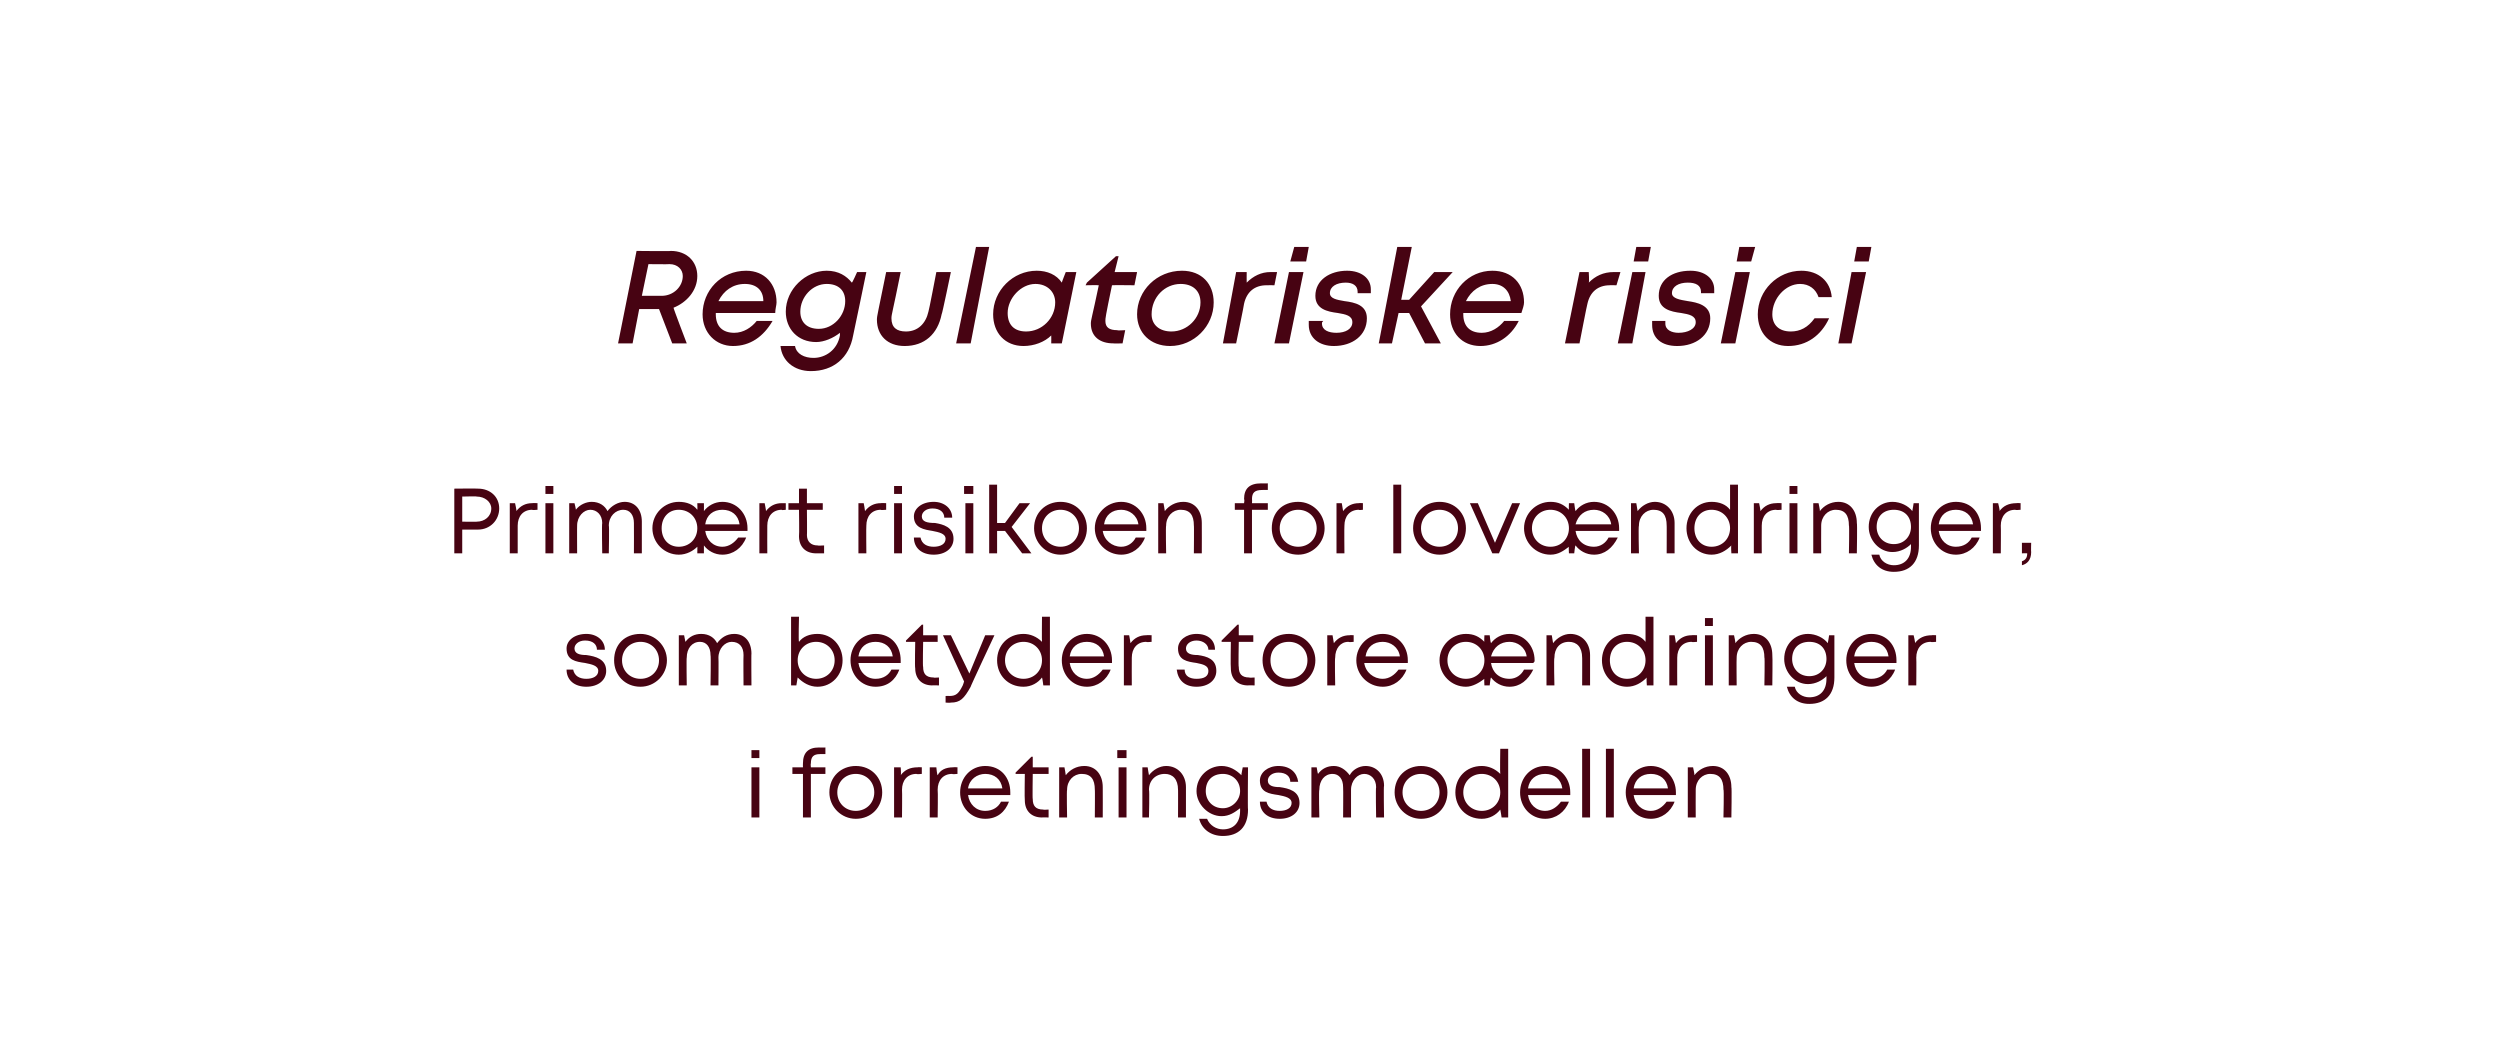
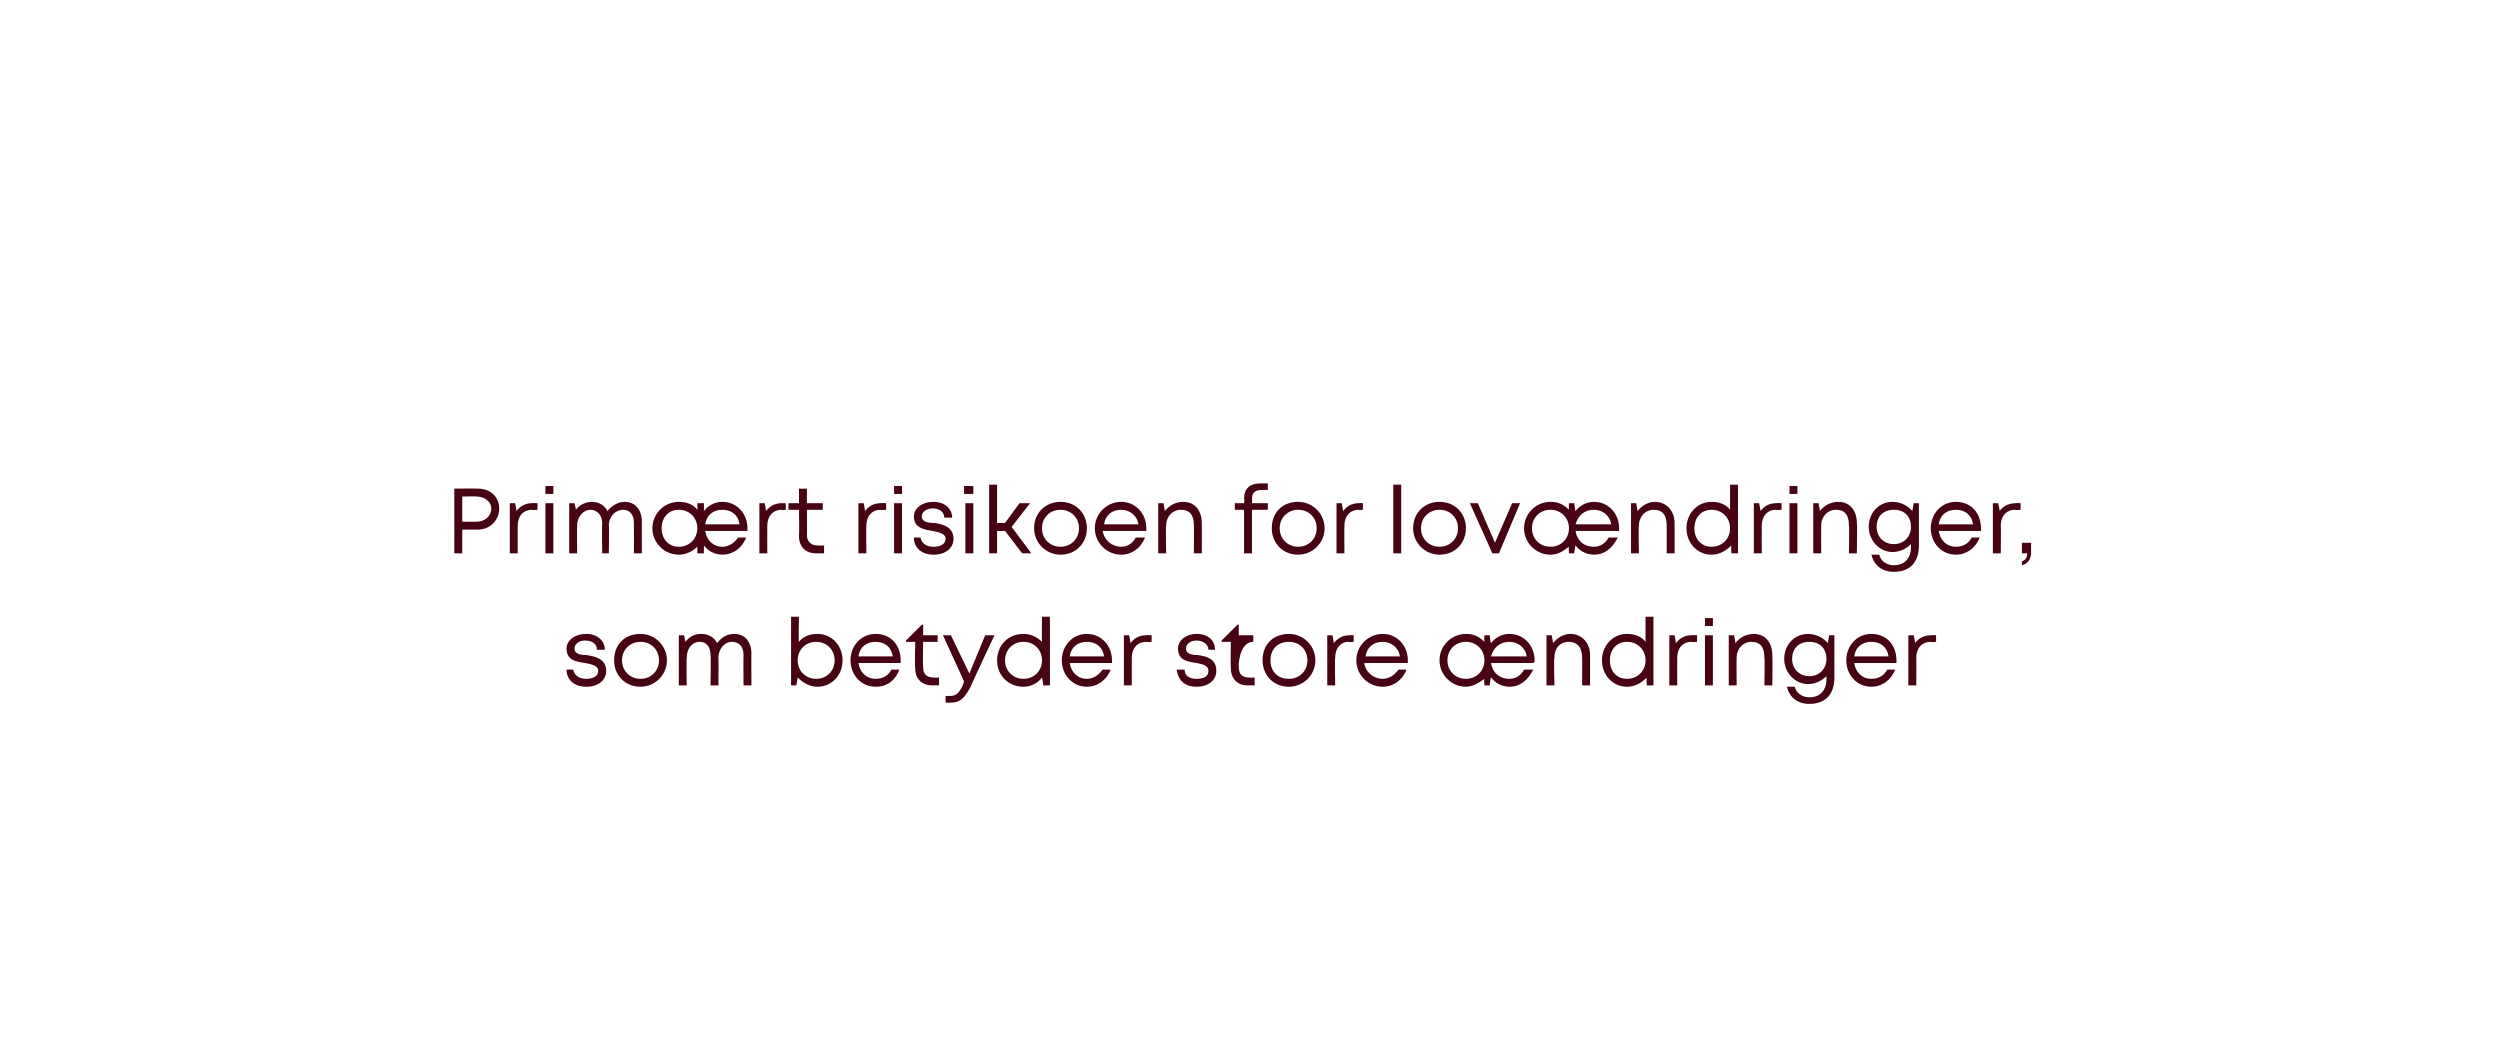
<svg xmlns="http://www.w3.org/2000/svg" version="1.1" width="189.3px" height="80.2px" viewBox="0 -1 189.3 80.2" style="top:-1px">
  <desc>Regulatoriske risici Prim rt risikoen for lov ndringer, som betyder store ndringer i forretningsmodellen</desc>
  <defs />
  <g id="Polygon594724">
-     <path d="M 56.9 55.8 L 57.5 55.8 L 57.5 56.4 L 56.9 56.4 L 56.9 55.8 Z M 56.9 57.1 L 57.5 57.1 L 57.5 60.9 L 56.9 60.9 L 56.9 57.1 Z M 62.5 57.6 L 61.4 57.6 L 61.4 60.9 L 60.8 60.9 L 60.8 57.6 L 60 57.6 L 60 57.1 L 60.8 57.1 C 60.8 57.1 60.79 56.82 60.8 56.8 C 60.8 56 61.2 55.6 62 55.6 C 62 55.61 62.5 55.6 62.5 55.6 L 62.5 56.1 C 62.5 56.1 62.11 56.09 62.1 56.1 C 61.6 56.1 61.4 56.3 61.4 56.8 C 61.37 56.83 61.4 57.1 61.4 57.1 L 62.5 57.1 L 62.5 57.6 Z M 62.8 59 C 62.8 57.8 63.7 57 64.8 57 C 66 57 66.8 57.9 66.8 59 C 66.8 60.1 66 61 64.8 61 C 63.7 61 62.8 60.1 62.8 59 Z M 64.8 60.4 C 65.6 60.4 66.2 59.8 66.2 59 C 66.2 58.2 65.6 57.6 64.8 57.6 C 64 57.6 63.4 58.2 63.4 59 C 63.4 59.8 64 60.4 64.8 60.4 C 64.8 60.4 64.8 60.4 64.8 60.4 Z M 69.8 57.1 L 69.8 57.6 C 69.8 57.6 69.41 57.64 69.4 57.6 C 68.7 57.6 68.3 58.1 68.3 58.8 C 68.32 58.82 68.3 60.9 68.3 60.9 L 67.7 60.9 L 67.7 57.1 L 68.2 57.1 C 68.2 57.1 68.25 57.67 68.2 57.7 C 68.5 57.3 68.9 57.1 69.5 57.1 C 69.46 57.08 69.8 57.1 69.8 57.1 Z M 72.5 57.1 L 72.5 57.6 C 72.5 57.6 72.11 57.64 72.1 57.6 C 71.4 57.6 71 58.1 71 58.8 C 71.03 58.82 71 60.9 71 60.9 L 70.4 60.9 L 70.4 57.1 L 70.9 57.1 C 70.9 57.1 70.95 57.67 71 57.7 C 71.2 57.3 71.6 57.1 72.2 57.1 C 72.16 57.08 72.5 57.1 72.5 57.1 Z M 76.5 59.2 C 76.5 59.2 73.3 59.2 73.3 59.2 C 73.4 59.9 73.9 60.4 74.6 60.4 C 75.2 60.4 75.6 60.1 75.8 59.7 C 75.8 59.7 76.4 59.7 76.4 59.7 C 76.1 60.5 75.5 61 74.6 61 C 73.5 61 72.7 60.1 72.7 59 C 72.7 57.9 73.5 57 74.6 57 C 75.8 57 76.5 57.9 76.5 59 C 76.5 59.1 76.5 59.1 76.5 59.2 Z M 74.6 57.6 C 74 57.6 73.4 58 73.3 58.7 C 73.3 58.7 75.9 58.7 75.9 58.7 C 75.8 58 75.3 57.6 74.6 57.6 C 74.6 57.6 74.6 57.6 74.6 57.6 Z M 79.4 60.3 L 79.4 60.9 C 79.4 60.9 78.88 60.88 78.9 60.9 C 78.1 60.9 77.6 60.4 77.6 59.6 C 77.57 59.56 77.6 57.6 77.6 57.6 L 76.9 57.6 L 76.9 57.5 L 78.1 56.3 L 78.2 56.3 L 78.2 57.1 L 79.4 57.1 L 79.4 57.6 L 78.2 57.6 C 78.2 57.6 78.17 59.54 78.2 59.5 C 78.2 60 78.4 60.3 79 60.3 C 78.96 60.33 79.4 60.3 79.4 60.3 Z M 83.5 58.6 C 83.51 58.61 83.5 60.9 83.5 60.9 L 82.9 60.9 C 82.9 60.9 82.92 58.75 82.9 58.8 C 82.9 58 82.6 57.6 81.9 57.6 C 81.3 57.6 80.8 58.1 80.8 58.8 C 80.76 58.82 80.8 60.9 80.8 60.9 L 80.2 60.9 L 80.2 57.1 L 80.6 57.1 C 80.6 57.1 80.71 57.69 80.7 57.7 C 81 57.3 81.5 57 82.1 57 C 83 57 83.5 57.7 83.5 58.6 Z M 84.6 55.8 L 85.3 55.8 L 85.3 56.4 L 84.6 56.4 L 84.6 55.8 Z M 84.7 57.1 L 85.3 57.1 L 85.3 60.9 L 84.7 60.9 L 84.7 57.1 Z M 89.8 58.6 C 89.8 58.61 89.8 60.9 89.8 60.9 L 89.2 60.9 C 89.2 60.9 89.21 58.75 89.2 58.8 C 89.2 58 88.8 57.6 88.2 57.6 C 87.5 57.6 87 58.1 87 58.8 C 87.05 58.82 87 60.9 87 60.9 L 86.5 60.9 L 86.5 57.1 L 86.9 57.1 C 86.9 57.1 86.99 57.69 87 57.7 C 87.3 57.3 87.8 57 88.3 57 C 89.2 57 89.8 57.7 89.8 58.6 Z M 94.5 57.1 C 94.5 57.1 94.47 60.35 94.5 60.3 C 94.5 61.6 93.8 62.3 92.6 62.3 C 91.7 62.3 91 61.8 90.8 61 C 90.8 61 91.4 61 91.4 61 C 91.6 61.5 92.1 61.8 92.6 61.8 C 93.4 61.8 93.9 61.3 93.9 60.4 C 93.9 60.4 93.9 60.2 93.9 60.2 C 93.5 60.5 93.1 60.8 92.5 60.8 C 91.5 60.8 90.6 59.9 90.6 58.9 C 90.6 57.8 91.5 57 92.5 57 C 93.1 57 93.6 57.3 94 57.7 C 93.98 57.69 94.1 57.1 94.1 57.1 L 94.5 57.1 Z M 92.6 60.2 C 93.3 60.2 93.9 59.6 93.9 58.9 C 93.9 58.1 93.3 57.6 92.6 57.6 C 91.8 57.6 91.3 58.1 91.3 58.9 C 91.3 59.6 91.8 60.2 92.6 60.2 C 92.6 60.2 92.6 60.2 92.6 60.2 Z M 96.9 61 C 96 61 95.4 60.5 95.4 59.7 C 95.4 59.7 95.9 59.7 95.9 59.7 C 96 60.2 96.4 60.4 96.9 60.4 C 97.4 60.4 97.8 60.2 97.8 59.8 C 97.8 59.4 97.3 59.3 96.8 59.2 C 96.1 59.1 95.4 59 95.4 58.1 C 95.4 57.5 96 57 96.8 57 C 97.7 57 98.2 57.5 98.3 58.2 C 98.3 58.2 97.7 58.2 97.7 58.2 C 97.7 57.8 97.4 57.5 96.8 57.5 C 96.3 57.5 96 57.8 96 58.1 C 96 58.5 96.4 58.6 96.9 58.6 C 97.6 58.7 98.4 58.9 98.4 59.8 C 98.4 60.5 97.8 61 96.9 61 C 96.9 61 96.9 61 96.9 61 Z M 103.4 57 C 104.2 57 104.8 57.6 104.8 58.5 C 104.76 58.46 104.8 60.9 104.8 60.9 L 104.2 60.9 C 104.2 60.9 104.16 58.64 104.2 58.6 C 104.2 58 103.8 57.6 103.3 57.6 C 102.8 57.6 102.3 58.1 102.3 58.8 C 102.3 58.78 102.3 60.9 102.3 60.9 L 101.7 60.9 C 101.7 60.9 101.72 58.64 101.7 58.6 C 101.7 58 101.4 57.6 100.9 57.6 C 100.3 57.6 99.9 58.1 99.9 58.8 C 99.85 58.78 99.9 60.9 99.9 60.9 L 99.3 60.9 L 99.3 57.1 L 99.7 57.1 C 99.7 57.1 99.78 57.61 99.8 57.6 C 100.1 57.2 100.5 57 101 57 C 101.5 57 101.9 57.3 102.2 57.7 C 102.4 57.3 102.9 57 103.4 57 C 103.4 57 103.4 57 103.4 57 Z M 105.6 59 C 105.6 57.8 106.5 57 107.6 57 C 108.8 57 109.6 57.9 109.6 59 C 109.6 60.1 108.8 61 107.6 61 C 106.5 61 105.6 60.1 105.6 59 Z M 107.6 60.4 C 108.4 60.4 109 59.8 109 59 C 109 58.2 108.4 57.6 107.6 57.6 C 106.8 57.6 106.2 58.2 106.2 59 C 106.2 59.8 106.8 60.4 107.6 60.4 C 107.6 60.4 107.6 60.4 107.6 60.4 Z M 114.2 55.7 L 114.2 60.9 L 113.7 60.9 C 113.7 60.9 113.62 60.34 113.6 60.3 C 113.3 60.7 112.8 61 112.2 61 C 111 61 110.2 60.1 110.2 59 C 110.2 57.9 111 57 112.2 57 C 112.7 57 113.2 57.2 113.6 57.6 C 113.57 57.57 113.6 55.7 113.6 55.7 L 114.2 55.7 Z M 113.6 59 C 113.6 58.2 113 57.6 112.2 57.6 C 111.4 57.6 110.8 58.2 110.8 59 C 110.8 59.8 111.4 60.4 112.2 60.4 C 113 60.4 113.6 59.8 113.6 59 Z M 118.9 59.2 C 118.9 59.2 115.7 59.2 115.7 59.2 C 115.8 59.9 116.3 60.4 117 60.4 C 117.5 60.4 117.9 60.1 118.2 59.7 C 118.2 59.7 118.8 59.7 118.8 59.7 C 118.5 60.5 117.8 61 117 61 C 115.9 61 115.1 60.1 115.1 59 C 115.1 57.9 115.9 57 117 57 C 118.1 57 118.9 57.9 118.9 59 C 118.9 59.1 118.9 59.1 118.9 59.2 Z M 117 57.6 C 116.3 57.6 115.8 58 115.7 58.7 C 115.7 58.7 118.3 58.7 118.3 58.7 C 118.2 58 117.7 57.6 117 57.6 C 117 57.6 117 57.6 117 57.6 Z M 119.8 55.7 L 120.4 55.7 L 120.4 60.9 L 119.8 60.9 L 119.8 55.7 Z M 121.6 55.7 L 122.2 55.7 L 122.2 60.9 L 121.6 60.9 L 121.6 55.7 Z M 126.9 59.2 C 126.9 59.2 123.7 59.2 123.7 59.2 C 123.8 59.9 124.3 60.4 125 60.4 C 125.5 60.4 125.9 60.1 126.2 59.7 C 126.2 59.7 126.8 59.7 126.8 59.7 C 126.5 60.5 125.8 61 125 61 C 123.9 61 123.1 60.1 123.1 59 C 123.1 57.9 123.9 57 125 57 C 126.1 57 126.9 57.9 126.9 59 C 126.9 59.1 126.9 59.1 126.9 59.2 Z M 125 57.6 C 124.3 57.6 123.8 58 123.7 58.7 C 123.7 58.7 126.3 58.7 126.3 58.7 C 126.2 58 125.7 57.6 125 57.6 C 125 57.6 125 57.6 125 57.6 Z M 131.1 58.6 C 131.14 58.61 131.1 60.9 131.1 60.9 L 130.5 60.9 C 130.5 60.9 130.55 58.75 130.5 58.8 C 130.5 58 130.2 57.6 129.5 57.6 C 128.9 57.6 128.4 58.1 128.4 58.8 C 128.39 58.82 128.4 60.9 128.4 60.9 L 127.8 60.9 L 127.8 57.1 L 128.2 57.1 C 128.2 57.1 128.33 57.69 128.3 57.7 C 128.6 57.3 129.1 57 129.7 57 C 130.6 57 131.1 57.7 131.1 58.6 Z " stroke="none" fill="#470312" />
-   </g>
+     </g>
  <g id="Polygon594723">
-     <path d="M 44.4 51 C 43.5 51 42.9 50.5 42.9 49.7 C 42.9 49.7 43.4 49.7 43.4 49.7 C 43.5 50.2 43.9 50.4 44.4 50.4 C 44.9 50.4 45.3 50.2 45.3 49.8 C 45.3 49.4 44.8 49.3 44.3 49.2 C 43.6 49.1 42.9 49 42.9 48.1 C 42.9 47.5 43.5 47 44.4 47 C 45.2 47 45.8 47.5 45.8 48.2 C 45.8 48.2 45.2 48.2 45.2 48.2 C 45.2 47.8 44.9 47.5 44.3 47.5 C 43.8 47.5 43.5 47.8 43.5 48.1 C 43.5 48.5 43.9 48.6 44.4 48.6 C 45.1 48.7 45.9 48.9 45.9 49.8 C 45.9 50.5 45.3 51 44.4 51 C 44.4 51 44.4 51 44.4 51 Z M 46.5 49 C 46.5 47.8 47.3 47 48.5 47 C 49.6 47 50.5 47.9 50.5 49 C 50.5 50.1 49.6 51 48.5 51 C 47.3 51 46.5 50.1 46.5 49 Z M 48.5 50.4 C 49.3 50.4 49.9 49.8 49.9 49 C 49.9 48.2 49.3 47.6 48.5 47.6 C 47.7 47.6 47.1 48.2 47.1 49 C 47.1 49.8 47.7 50.4 48.5 50.4 C 48.5 50.4 48.5 50.4 48.5 50.4 Z M 55.6 47 C 56.4 47 56.9 47.6 56.9 48.5 C 56.88 48.46 56.9 50.9 56.9 50.9 L 56.3 50.9 C 56.3 50.9 56.28 48.64 56.3 48.6 C 56.3 48 56 47.6 55.4 47.6 C 54.9 47.6 54.4 48.1 54.4 48.8 C 54.42 48.78 54.4 50.9 54.4 50.9 L 53.8 50.9 C 53.8 50.9 53.84 48.64 53.8 48.6 C 53.8 48 53.5 47.6 53 47.6 C 52.4 47.6 52 48.1 52 48.8 C 51.97 48.78 52 50.9 52 50.9 L 51.4 50.9 L 51.4 47.1 L 51.8 47.1 C 51.8 47.1 51.9 47.61 51.9 47.6 C 52.2 47.2 52.6 47 53.1 47 C 53.7 47 54.1 47.3 54.3 47.7 C 54.6 47.3 55 47 55.6 47 C 55.6 47 55.6 47 55.6 47 Z M 61.9 47 C 63 47 63.8 47.9 63.8 49 C 63.8 50.1 63 51 61.9 51 C 61.3 51 60.8 50.7 60.4 50.3 C 60.4 50.34 60.3 50.9 60.3 50.9 L 59.9 50.9 L 59.9 45.7 L 60.5 45.7 C 60.5 45.7 60.45 47.58 60.5 47.6 C 60.8 47.2 61.3 47 61.9 47 C 61.9 47 61.9 47 61.9 47 Z M 61.8 50.4 C 62.6 50.4 63.2 49.8 63.2 49 C 63.2 48.2 62.6 47.6 61.8 47.6 C 61 47.6 60.4 48.2 60.4 49 C 60.4 49.8 61 50.4 61.8 50.4 C 61.8 50.4 61.8 50.4 61.8 50.4 Z M 68.2 49.2 C 68.2 49.2 65 49.2 65 49.2 C 65.1 49.9 65.6 50.4 66.3 50.4 C 66.9 50.4 67.3 50.1 67.5 49.7 C 67.5 49.7 68.1 49.7 68.1 49.7 C 67.8 50.5 67.2 51 66.3 51 C 65.2 51 64.4 50.1 64.4 49 C 64.4 47.9 65.2 47 66.3 47 C 67.5 47 68.2 47.9 68.2 49 C 68.2 49.1 68.2 49.1 68.2 49.2 Z M 66.3 47.6 C 65.6 47.6 65.1 48 65 48.7 C 65 48.7 67.6 48.7 67.6 48.7 C 67.5 48 67 47.6 66.3 47.6 C 66.3 47.6 66.3 47.6 66.3 47.6 Z M 71.1 50.3 L 71.1 50.9 C 71.1 50.9 70.57 50.88 70.6 50.9 C 69.8 50.9 69.3 50.4 69.3 49.6 C 69.26 49.56 69.3 47.6 69.3 47.6 L 68.6 47.6 L 68.6 47.5 L 69.8 46.3 L 69.9 46.3 L 69.9 47.1 L 71 47.1 L 71 47.6 L 69.9 47.6 C 69.9 47.6 69.86 49.54 69.9 49.5 C 69.9 50 70.1 50.3 70.7 50.3 C 70.65 50.33 71.1 50.3 71.1 50.3 Z M 75.3 47.1 C 75.3 47.1 73.45 51.04 73.5 51 C 73 51.9 72.7 52.2 72 52.2 C 71.97 52.23 71.6 52.2 71.6 52.2 L 71.6 51.7 C 71.6 51.7 71.92 51.69 71.9 51.7 C 72.4 51.7 72.6 51.5 72.9 50.9 C 72.91 50.9 73 50.6 73 50.6 L 71.4 47.1 L 72 47.1 L 73.4 50 L 74.6 47.1 L 75.3 47.1 Z M 79.5 45.7 L 79.5 50.9 L 79 50.9 C 79 50.9 78.93 50.34 78.9 50.3 C 78.6 50.7 78.1 51 77.5 51 C 76.3 51 75.5 50.1 75.5 49 C 75.5 47.9 76.3 47 77.5 47 C 78 47 78.5 47.2 78.9 47.6 C 78.88 47.57 78.9 45.7 78.9 45.7 L 79.5 45.7 Z M 78.9 49 C 78.9 48.2 78.3 47.6 77.5 47.6 C 76.7 47.6 76.1 48.2 76.1 49 C 76.1 49.8 76.7 50.4 77.5 50.4 C 78.3 50.4 78.9 49.8 78.9 49 Z M 84.2 49.2 C 84.2 49.2 81 49.2 81 49.2 C 81.1 49.9 81.6 50.4 82.3 50.4 C 82.8 50.4 83.2 50.1 83.5 49.7 C 83.5 49.7 84.1 49.7 84.1 49.7 C 83.8 50.5 83.1 51 82.3 51 C 81.2 51 80.4 50.1 80.4 49 C 80.4 47.9 81.2 47 82.3 47 C 83.4 47 84.2 47.9 84.2 49 C 84.2 49.1 84.2 49.1 84.2 49.2 Z M 82.3 47.6 C 81.6 47.6 81.1 48 81 48.7 C 81 48.7 83.6 48.7 83.6 48.7 C 83.5 48 83 47.6 82.3 47.6 C 82.3 47.6 82.3 47.6 82.3 47.6 Z M 87.2 47.1 L 87.2 47.6 C 87.2 47.6 86.77 47.64 86.8 47.6 C 86.1 47.6 85.7 48.1 85.7 48.8 C 85.69 48.82 85.7 50.9 85.7 50.9 L 85.1 50.9 L 85.1 47.1 L 85.5 47.1 C 85.5 47.1 85.61 47.67 85.6 47.7 C 85.9 47.3 86.3 47.1 86.8 47.1 C 86.82 47.08 87.2 47.1 87.2 47.1 Z M 95 50.3 L 95 50.9 C 95 50.9 94.48 50.88 94.5 50.9 C 93.7 50.9 93.2 50.4 93.2 49.6 C 93.17 49.56 93.2 47.6 93.2 47.6 L 92.5 47.6 L 92.5 47.5 L 93.7 46.3 L 93.8 46.3 L 93.8 47.1 L 94.9 47.1 L 94.9 47.6 L 93.8 47.6 C 93.8 47.6 93.76 49.54 93.8 49.5 C 93.8 50 94 50.3 94.6 50.3 C 94.56 50.33 95 50.3 95 50.3 Z M 90.7 48.6 C 91.4 48.7 92.1 48.9 92.1 49.8 C 92.1 50.5 91.5 51 90.6 51 C 89.7 51 89.2 50.5 89.1 49.7 C 89.1 49.7 89.7 49.7 89.7 49.7 C 89.7 50.2 90.1 50.4 90.6 50.4 C 91.2 50.4 91.5 50.2 91.5 49.8 C 91.5 49.4 91.1 49.3 90.6 49.2 C 89.9 49.1 89.2 49 89.2 48.1 C 89.2 47.5 89.8 47 90.6 47 C 91.5 47 92 47.5 92 48.2 C 92 48.2 91.5 48.2 91.5 48.2 C 91.5 47.8 91.1 47.5 90.6 47.5 C 90.1 47.5 89.8 47.8 89.8 48.1 C 89.8 48.5 90.2 48.6 90.7 48.6 C 90.7 48.6 90.7 48.6 90.7 48.6 Z M 95.6 49 C 95.6 47.8 96.4 47 97.6 47 C 98.7 47 99.6 47.9 99.6 49 C 99.6 50.1 98.7 51 97.6 51 C 96.4 51 95.6 50.1 95.6 49 Z M 97.6 50.4 C 98.4 50.4 99 49.8 99 49 C 99 48.2 98.4 47.6 97.6 47.6 C 96.7 47.6 96.2 48.2 96.2 49 C 96.2 49.8 96.7 50.4 97.6 50.4 C 97.6 50.4 97.6 50.4 97.6 50.4 Z M 102.5 47.1 L 102.5 47.6 C 102.5 47.6 102.14 47.64 102.1 47.6 C 101.5 47.6 101.1 48.1 101.1 48.8 C 101.06 48.82 101.1 50.9 101.1 50.9 L 100.5 50.9 L 100.5 47.1 L 100.9 47.1 C 100.9 47.1 100.99 47.67 101 47.7 C 101.3 47.3 101.7 47.1 102.2 47.1 C 102.19 47.08 102.5 47.1 102.5 47.1 Z M 106.6 49.2 C 106.6 49.2 103.3 49.2 103.3 49.2 C 103.4 49.9 104 50.4 104.7 50.4 C 105.2 50.4 105.6 50.1 105.9 49.7 C 105.9 49.7 106.5 49.7 106.5 49.7 C 106.2 50.5 105.5 51 104.7 51 C 103.6 51 102.7 50.1 102.7 49 C 102.7 47.9 103.6 47 104.7 47 C 105.8 47 106.6 47.9 106.6 49 C 106.6 49.1 106.6 49.1 106.6 49.2 Z M 104.7 47.6 C 104 47.6 103.5 48 103.4 48.7 C 103.4 48.7 106 48.7 106 48.7 C 105.9 48 105.3 47.6 104.7 47.6 C 104.7 47.6 104.7 47.6 104.7 47.6 Z M 116.1 49.2 C 116.1 49.2 112.9 49.2 112.9 49.2 C 113 49.9 113.5 50.4 114.3 50.4 C 114.8 50.4 115.2 50.1 115.4 49.7 C 115.4 49.7 116.1 49.7 116.1 49.7 C 115.7 50.5 115.1 51 114.3 51 C 113.7 51 113.2 50.7 112.9 50.3 C 112.86 50.31 112.8 50.9 112.8 50.9 L 112.4 50.9 C 112.4 50.9 112.37 50.38 112.4 50.4 C 112 50.7 111.5 51 111 51 C 109.9 51 109 50.1 109 49 C 109 47.9 109.9 47 111 47 C 111.6 47 112 47.2 112.4 47.6 C 112.37 47.6 112.4 47.1 112.4 47.1 L 112.8 47.1 C 112.8 47.1 112.86 47.67 112.9 47.7 C 113.2 47.3 113.7 47 114.3 47 C 115.4 47 116.2 47.9 116.2 49 C 116.2 49.1 116.2 49.1 116.1 49.2 Z M 112.9 48.7 C 112.9 48.7 115.6 48.7 115.6 48.7 C 115.5 48 114.9 47.6 114.3 47.6 C 113.6 47.6 113.1 48 112.9 48.7 Z M 111 50.4 C 111.8 50.4 112.4 49.8 112.4 49 C 112.4 48.2 111.8 47.6 111 47.6 C 110.2 47.6 109.6 48.2 109.6 49 C 109.6 49.8 110.2 50.4 111 50.4 C 111 50.4 111 50.4 111 50.4 Z M 120.4 48.6 C 120.4 48.61 120.4 50.9 120.4 50.9 L 119.8 50.9 C 119.8 50.9 119.81 48.75 119.8 48.8 C 119.8 48 119.4 47.6 118.8 47.6 C 118.1 47.6 117.7 48.1 117.7 48.8 C 117.65 48.82 117.7 50.9 117.7 50.9 L 117.1 50.9 L 117.1 47.1 L 117.5 47.1 C 117.5 47.1 117.6 47.69 117.6 47.7 C 117.9 47.3 118.4 47 118.9 47 C 119.8 47 120.4 47.7 120.4 48.6 Z M 125.2 45.7 L 125.2 50.9 L 124.7 50.9 C 124.7 50.9 124.65 50.34 124.7 50.3 C 124.3 50.7 123.8 51 123.2 51 C 122.1 51 121.3 50.1 121.3 49 C 121.3 47.9 122.1 47 123.2 47 C 123.8 47 124.3 47.2 124.6 47.6 C 124.6 47.57 124.6 45.7 124.6 45.7 L 125.2 45.7 Z M 124.6 49 C 124.6 48.2 124 47.6 123.2 47.6 C 122.4 47.6 121.9 48.2 121.9 49 C 121.9 49.8 122.4 50.4 123.2 50.4 C 124 50.4 124.6 49.8 124.6 49 Z M 128.5 47.1 L 128.5 47.6 C 128.5 47.6 128.07 47.64 128.1 47.6 C 127.4 47.6 127 48.1 127 48.8 C 126.99 48.82 127 50.9 127 50.9 L 126.4 50.9 L 126.4 47.1 L 126.8 47.1 C 126.8 47.1 126.91 47.67 126.9 47.7 C 127.2 47.3 127.6 47.1 128.1 47.1 C 128.12 47.08 128.5 47.1 128.5 47.1 Z M 129.1 45.8 L 129.7 45.8 L 129.7 46.4 L 129.1 46.4 L 129.1 45.8 Z M 129.1 47.1 L 129.7 47.1 L 129.7 50.9 L 129.1 50.9 L 129.1 47.1 Z M 134.2 48.6 C 134.23 48.61 134.2 50.9 134.2 50.9 L 133.6 50.9 C 133.6 50.9 133.64 48.75 133.6 48.8 C 133.6 48 133.3 47.6 132.6 47.6 C 132 47.6 131.5 48.1 131.5 48.8 C 131.48 48.82 131.5 50.9 131.5 50.9 L 130.9 50.9 L 130.9 47.1 L 131.3 47.1 C 131.3 47.1 131.43 47.69 131.4 47.7 C 131.7 47.3 132.2 47 132.8 47 C 133.7 47 134.2 47.7 134.2 48.6 Z M 138.9 47.1 C 138.9 47.1 138.9 50.35 138.9 50.3 C 138.9 51.6 138.2 52.3 137 52.3 C 136.1 52.3 135.5 51.8 135.3 51 C 135.3 51 135.9 51 135.9 51 C 136 51.5 136.5 51.8 137 51.8 C 137.8 51.8 138.3 51.3 138.3 50.4 C 138.3 50.4 138.3 50.2 138.3 50.2 C 138 50.5 137.5 50.8 136.9 50.8 C 135.9 50.8 135.1 49.9 135.1 48.9 C 135.1 47.8 135.9 47 136.9 47 C 137.5 47 138.1 47.3 138.4 47.7 C 138.41 47.69 138.5 47.1 138.5 47.1 L 138.9 47.1 Z M 137 50.2 C 137.8 50.2 138.3 49.6 138.3 48.9 C 138.3 48.1 137.8 47.6 137 47.6 C 136.2 47.6 135.7 48.1 135.7 48.9 C 135.7 49.6 136.2 50.2 137 50.2 C 137 50.2 137 50.2 137 50.2 Z M 143.6 49.2 C 143.6 49.2 140.4 49.2 140.4 49.2 C 140.5 49.9 141 50.4 141.7 50.4 C 142.3 50.4 142.7 50.1 142.9 49.7 C 142.9 49.7 143.5 49.7 143.5 49.7 C 143.2 50.5 142.5 51 141.7 51 C 140.6 51 139.8 50.1 139.8 49 C 139.8 47.9 140.6 47 141.7 47 C 142.9 47 143.6 47.9 143.6 49 C 143.6 49.1 143.6 49.1 143.6 49.2 Z M 141.7 47.6 C 141 47.6 140.5 48 140.4 48.7 C 140.4 48.7 143 48.7 143 48.7 C 142.9 48 142.4 47.6 141.7 47.6 C 141.7 47.6 141.7 47.6 141.7 47.6 Z M 146.6 47.1 L 146.6 47.6 C 146.6 47.6 146.2 47.64 146.2 47.6 C 145.5 47.6 145.1 48.1 145.1 48.8 C 145.12 48.82 145.1 50.9 145.1 50.9 L 144.5 50.9 L 144.5 47.1 L 144.9 47.1 C 144.9 47.1 145.04 47.67 145 47.7 C 145.3 47.3 145.7 47.1 146.3 47.1 C 146.25 47.08 146.6 47.1 146.6 47.1 Z " stroke="none" fill="#470312" />
+     <path d="M 44.4 51 C 43.5 51 42.9 50.5 42.9 49.7 C 42.9 49.7 43.4 49.7 43.4 49.7 C 43.5 50.2 43.9 50.4 44.4 50.4 C 44.9 50.4 45.3 50.2 45.3 49.8 C 45.3 49.4 44.8 49.3 44.3 49.2 C 43.6 49.1 42.9 49 42.9 48.1 C 42.9 47.5 43.5 47 44.4 47 C 45.2 47 45.8 47.5 45.8 48.2 C 45.8 48.2 45.2 48.2 45.2 48.2 C 45.2 47.8 44.9 47.5 44.3 47.5 C 43.8 47.5 43.5 47.8 43.5 48.1 C 43.5 48.5 43.9 48.6 44.4 48.6 C 45.1 48.7 45.9 48.9 45.9 49.8 C 45.9 50.5 45.3 51 44.4 51 C 44.4 51 44.4 51 44.4 51 Z M 46.5 49 C 46.5 47.8 47.3 47 48.5 47 C 49.6 47 50.5 47.9 50.5 49 C 50.5 50.1 49.6 51 48.5 51 C 47.3 51 46.5 50.1 46.5 49 Z M 48.5 50.4 C 49.3 50.4 49.9 49.8 49.9 49 C 49.9 48.2 49.3 47.6 48.5 47.6 C 47.7 47.6 47.1 48.2 47.1 49 C 47.1 49.8 47.7 50.4 48.5 50.4 C 48.5 50.4 48.5 50.4 48.5 50.4 Z M 55.6 47 C 56.4 47 56.9 47.6 56.9 48.5 C 56.88 48.46 56.9 50.9 56.9 50.9 L 56.3 50.9 C 56.3 50.9 56.28 48.64 56.3 48.6 C 56.3 48 56 47.6 55.4 47.6 C 54.9 47.6 54.4 48.1 54.4 48.8 C 54.42 48.78 54.4 50.9 54.4 50.9 L 53.8 50.9 C 53.8 50.9 53.84 48.64 53.8 48.6 C 53.8 48 53.5 47.6 53 47.6 C 52.4 47.6 52 48.1 52 48.8 C 51.97 48.78 52 50.9 52 50.9 L 51.4 50.9 L 51.4 47.1 L 51.8 47.1 C 51.8 47.1 51.9 47.61 51.9 47.6 C 52.2 47.2 52.6 47 53.1 47 C 53.7 47 54.1 47.3 54.3 47.7 C 54.6 47.3 55 47 55.6 47 C 55.6 47 55.6 47 55.6 47 Z M 61.9 47 C 63 47 63.8 47.9 63.8 49 C 63.8 50.1 63 51 61.9 51 C 61.3 51 60.8 50.7 60.4 50.3 C 60.4 50.34 60.3 50.9 60.3 50.9 L 59.9 50.9 L 59.9 45.7 L 60.5 45.7 C 60.5 45.7 60.45 47.58 60.5 47.6 C 60.8 47.2 61.3 47 61.9 47 C 61.9 47 61.9 47 61.9 47 Z M 61.8 50.4 C 62.6 50.4 63.2 49.8 63.2 49 C 63.2 48.2 62.6 47.6 61.8 47.6 C 61 47.6 60.4 48.2 60.4 49 C 60.4 49.8 61 50.4 61.8 50.4 C 61.8 50.4 61.8 50.4 61.8 50.4 Z M 68.2 49.2 C 68.2 49.2 65 49.2 65 49.2 C 65.1 49.9 65.6 50.4 66.3 50.4 C 66.9 50.4 67.3 50.1 67.5 49.7 C 67.5 49.7 68.1 49.7 68.1 49.7 C 67.8 50.5 67.2 51 66.3 51 C 65.2 51 64.4 50.1 64.4 49 C 64.4 47.9 65.2 47 66.3 47 C 67.5 47 68.2 47.9 68.2 49 C 68.2 49.1 68.2 49.1 68.2 49.2 Z M 66.3 47.6 C 65.6 47.6 65.1 48 65 48.7 C 65 48.7 67.6 48.7 67.6 48.7 C 67.5 48 67 47.6 66.3 47.6 C 66.3 47.6 66.3 47.6 66.3 47.6 Z M 71.1 50.3 L 71.1 50.9 C 71.1 50.9 70.57 50.88 70.6 50.9 C 69.8 50.9 69.3 50.4 69.3 49.6 C 69.26 49.56 69.3 47.6 69.3 47.6 L 68.6 47.6 L 68.6 47.5 L 69.8 46.3 L 69.9 46.3 L 69.9 47.1 L 71 47.1 L 71 47.6 L 69.9 47.6 C 69.9 47.6 69.86 49.54 69.9 49.5 C 69.9 50 70.1 50.3 70.7 50.3 C 70.65 50.33 71.1 50.3 71.1 50.3 Z M 75.3 47.1 C 75.3 47.1 73.45 51.04 73.5 51 C 73 51.9 72.7 52.2 72 52.2 C 71.97 52.23 71.6 52.2 71.6 52.2 L 71.6 51.7 C 71.6 51.7 71.92 51.69 71.9 51.7 C 72.4 51.7 72.6 51.5 72.9 50.9 C 72.91 50.9 73 50.6 73 50.6 L 71.4 47.1 L 72 47.1 L 73.4 50 L 74.6 47.1 L 75.3 47.1 Z M 79.5 45.7 L 79.5 50.9 L 79 50.9 C 79 50.9 78.93 50.34 78.9 50.3 C 78.6 50.7 78.1 51 77.5 51 C 76.3 51 75.5 50.1 75.5 49 C 75.5 47.9 76.3 47 77.5 47 C 78 47 78.5 47.2 78.9 47.6 C 78.88 47.57 78.9 45.7 78.9 45.7 L 79.5 45.7 Z M 78.9 49 C 78.9 48.2 78.3 47.6 77.5 47.6 C 76.7 47.6 76.1 48.2 76.1 49 C 76.1 49.8 76.7 50.4 77.5 50.4 C 78.3 50.4 78.9 49.8 78.9 49 Z M 84.2 49.2 C 84.2 49.2 81 49.2 81 49.2 C 81.1 49.9 81.6 50.4 82.3 50.4 C 82.8 50.4 83.2 50.1 83.5 49.7 C 83.5 49.7 84.1 49.7 84.1 49.7 C 83.8 50.5 83.1 51 82.3 51 C 81.2 51 80.4 50.1 80.4 49 C 80.4 47.9 81.2 47 82.3 47 C 83.4 47 84.2 47.9 84.2 49 C 84.2 49.1 84.2 49.1 84.2 49.2 Z M 82.3 47.6 C 81.6 47.6 81.1 48 81 48.7 C 81 48.7 83.6 48.7 83.6 48.7 C 83.5 48 83 47.6 82.3 47.6 C 82.3 47.6 82.3 47.6 82.3 47.6 Z M 87.2 47.1 L 87.2 47.6 C 87.2 47.6 86.77 47.64 86.8 47.6 C 86.1 47.6 85.7 48.1 85.7 48.8 C 85.69 48.82 85.7 50.9 85.7 50.9 L 85.1 50.9 L 85.1 47.1 L 85.5 47.1 C 85.5 47.1 85.61 47.67 85.6 47.7 C 85.9 47.3 86.3 47.1 86.8 47.1 C 86.82 47.08 87.2 47.1 87.2 47.1 Z M 95 50.3 L 95 50.9 C 95 50.9 94.48 50.88 94.5 50.9 C 93.7 50.9 93.2 50.4 93.2 49.6 C 93.17 49.56 93.2 47.6 93.2 47.6 L 92.5 47.6 L 92.5 47.5 L 93.7 46.3 L 93.8 46.3 L 93.8 47.1 L 94.9 47.1 L 94.9 47.6 C 93.8 47.6 93.76 49.54 93.8 49.5 C 93.8 50 94 50.3 94.6 50.3 C 94.56 50.33 95 50.3 95 50.3 Z M 90.7 48.6 C 91.4 48.7 92.1 48.9 92.1 49.8 C 92.1 50.5 91.5 51 90.6 51 C 89.7 51 89.2 50.5 89.1 49.7 C 89.1 49.7 89.7 49.7 89.7 49.7 C 89.7 50.2 90.1 50.4 90.6 50.4 C 91.2 50.4 91.5 50.2 91.5 49.8 C 91.5 49.4 91.1 49.3 90.6 49.2 C 89.9 49.1 89.2 49 89.2 48.1 C 89.2 47.5 89.8 47 90.6 47 C 91.5 47 92 47.5 92 48.2 C 92 48.2 91.5 48.2 91.5 48.2 C 91.5 47.8 91.1 47.5 90.6 47.5 C 90.1 47.5 89.8 47.8 89.8 48.1 C 89.8 48.5 90.2 48.6 90.7 48.6 C 90.7 48.6 90.7 48.6 90.7 48.6 Z M 95.6 49 C 95.6 47.8 96.4 47 97.6 47 C 98.7 47 99.6 47.9 99.6 49 C 99.6 50.1 98.7 51 97.6 51 C 96.4 51 95.6 50.1 95.6 49 Z M 97.6 50.4 C 98.4 50.4 99 49.8 99 49 C 99 48.2 98.4 47.6 97.6 47.6 C 96.7 47.6 96.2 48.2 96.2 49 C 96.2 49.8 96.7 50.4 97.6 50.4 C 97.6 50.4 97.6 50.4 97.6 50.4 Z M 102.5 47.1 L 102.5 47.6 C 102.5 47.6 102.14 47.64 102.1 47.6 C 101.5 47.6 101.1 48.1 101.1 48.8 C 101.06 48.82 101.1 50.9 101.1 50.9 L 100.5 50.9 L 100.5 47.1 L 100.9 47.1 C 100.9 47.1 100.99 47.67 101 47.7 C 101.3 47.3 101.7 47.1 102.2 47.1 C 102.19 47.08 102.5 47.1 102.5 47.1 Z M 106.6 49.2 C 106.6 49.2 103.3 49.2 103.3 49.2 C 103.4 49.9 104 50.4 104.7 50.4 C 105.2 50.4 105.6 50.1 105.9 49.7 C 105.9 49.7 106.5 49.7 106.5 49.7 C 106.2 50.5 105.5 51 104.7 51 C 103.6 51 102.7 50.1 102.7 49 C 102.7 47.9 103.6 47 104.7 47 C 105.8 47 106.6 47.9 106.6 49 C 106.6 49.1 106.6 49.1 106.6 49.2 Z M 104.7 47.6 C 104 47.6 103.5 48 103.4 48.7 C 103.4 48.7 106 48.7 106 48.7 C 105.9 48 105.3 47.6 104.7 47.6 C 104.7 47.6 104.7 47.6 104.7 47.6 Z M 116.1 49.2 C 116.1 49.2 112.9 49.2 112.9 49.2 C 113 49.9 113.5 50.4 114.3 50.4 C 114.8 50.4 115.2 50.1 115.4 49.7 C 115.4 49.7 116.1 49.7 116.1 49.7 C 115.7 50.5 115.1 51 114.3 51 C 113.7 51 113.2 50.7 112.9 50.3 C 112.86 50.31 112.8 50.9 112.8 50.9 L 112.4 50.9 C 112.4 50.9 112.37 50.38 112.4 50.4 C 112 50.7 111.5 51 111 51 C 109.9 51 109 50.1 109 49 C 109 47.9 109.9 47 111 47 C 111.6 47 112 47.2 112.4 47.6 C 112.37 47.6 112.4 47.1 112.4 47.1 L 112.8 47.1 C 112.8 47.1 112.86 47.67 112.9 47.7 C 113.2 47.3 113.7 47 114.3 47 C 115.4 47 116.2 47.9 116.2 49 C 116.2 49.1 116.2 49.1 116.1 49.2 Z M 112.9 48.7 C 112.9 48.7 115.6 48.7 115.6 48.7 C 115.5 48 114.9 47.6 114.3 47.6 C 113.6 47.6 113.1 48 112.9 48.7 Z M 111 50.4 C 111.8 50.4 112.4 49.8 112.4 49 C 112.4 48.2 111.8 47.6 111 47.6 C 110.2 47.6 109.6 48.2 109.6 49 C 109.6 49.8 110.2 50.4 111 50.4 C 111 50.4 111 50.4 111 50.4 Z M 120.4 48.6 C 120.4 48.61 120.4 50.9 120.4 50.9 L 119.8 50.9 C 119.8 50.9 119.81 48.75 119.8 48.8 C 119.8 48 119.4 47.6 118.8 47.6 C 118.1 47.6 117.7 48.1 117.7 48.8 C 117.65 48.82 117.7 50.9 117.7 50.9 L 117.1 50.9 L 117.1 47.1 L 117.5 47.1 C 117.5 47.1 117.6 47.69 117.6 47.7 C 117.9 47.3 118.4 47 118.9 47 C 119.8 47 120.4 47.7 120.4 48.6 Z M 125.2 45.7 L 125.2 50.9 L 124.7 50.9 C 124.7 50.9 124.65 50.34 124.7 50.3 C 124.3 50.7 123.8 51 123.2 51 C 122.1 51 121.3 50.1 121.3 49 C 121.3 47.9 122.1 47 123.2 47 C 123.8 47 124.3 47.2 124.6 47.6 C 124.6 47.57 124.6 45.7 124.6 45.7 L 125.2 45.7 Z M 124.6 49 C 124.6 48.2 124 47.6 123.2 47.6 C 122.4 47.6 121.9 48.2 121.9 49 C 121.9 49.8 122.4 50.4 123.2 50.4 C 124 50.4 124.6 49.8 124.6 49 Z M 128.5 47.1 L 128.5 47.6 C 128.5 47.6 128.07 47.64 128.1 47.6 C 127.4 47.6 127 48.1 127 48.8 C 126.99 48.82 127 50.9 127 50.9 L 126.4 50.9 L 126.4 47.1 L 126.8 47.1 C 126.8 47.1 126.91 47.67 126.9 47.7 C 127.2 47.3 127.6 47.1 128.1 47.1 C 128.12 47.08 128.5 47.1 128.5 47.1 Z M 129.1 45.8 L 129.7 45.8 L 129.7 46.4 L 129.1 46.4 L 129.1 45.8 Z M 129.1 47.1 L 129.7 47.1 L 129.7 50.9 L 129.1 50.9 L 129.1 47.1 Z M 134.2 48.6 C 134.23 48.61 134.2 50.9 134.2 50.9 L 133.6 50.9 C 133.6 50.9 133.64 48.75 133.6 48.8 C 133.6 48 133.3 47.6 132.6 47.6 C 132 47.6 131.5 48.1 131.5 48.8 C 131.48 48.82 131.5 50.9 131.5 50.9 L 130.9 50.9 L 130.9 47.1 L 131.3 47.1 C 131.3 47.1 131.43 47.69 131.4 47.7 C 131.7 47.3 132.2 47 132.8 47 C 133.7 47 134.2 47.7 134.2 48.6 Z M 138.9 47.1 C 138.9 47.1 138.9 50.35 138.9 50.3 C 138.9 51.6 138.2 52.3 137 52.3 C 136.1 52.3 135.5 51.8 135.3 51 C 135.3 51 135.9 51 135.9 51 C 136 51.5 136.5 51.8 137 51.8 C 137.8 51.8 138.3 51.3 138.3 50.4 C 138.3 50.4 138.3 50.2 138.3 50.2 C 138 50.5 137.5 50.8 136.9 50.8 C 135.9 50.8 135.1 49.9 135.1 48.9 C 135.1 47.8 135.9 47 136.9 47 C 137.5 47 138.1 47.3 138.4 47.7 C 138.41 47.69 138.5 47.1 138.5 47.1 L 138.9 47.1 Z M 137 50.2 C 137.8 50.2 138.3 49.6 138.3 48.9 C 138.3 48.1 137.8 47.6 137 47.6 C 136.2 47.6 135.7 48.1 135.7 48.9 C 135.7 49.6 136.2 50.2 137 50.2 C 137 50.2 137 50.2 137 50.2 Z M 143.6 49.2 C 143.6 49.2 140.4 49.2 140.4 49.2 C 140.5 49.9 141 50.4 141.7 50.4 C 142.3 50.4 142.7 50.1 142.9 49.7 C 142.9 49.7 143.5 49.7 143.5 49.7 C 143.2 50.5 142.5 51 141.7 51 C 140.6 51 139.8 50.1 139.8 49 C 139.8 47.9 140.6 47 141.7 47 C 142.9 47 143.6 47.9 143.6 49 C 143.6 49.1 143.6 49.1 143.6 49.2 Z M 141.7 47.6 C 141 47.6 140.5 48 140.4 48.7 C 140.4 48.7 143 48.7 143 48.7 C 142.9 48 142.4 47.6 141.7 47.6 C 141.7 47.6 141.7 47.6 141.7 47.6 Z M 146.6 47.1 L 146.6 47.6 C 146.6 47.6 146.2 47.64 146.2 47.6 C 145.5 47.6 145.1 48.1 145.1 48.8 C 145.12 48.82 145.1 50.9 145.1 50.9 L 144.5 50.9 L 144.5 47.1 L 144.9 47.1 C 144.9 47.1 145.04 47.67 145 47.7 C 145.3 47.3 145.7 47.1 146.3 47.1 C 146.25 47.08 146.6 47.1 146.6 47.1 Z " stroke="none" fill="#470312" />
  </g>
  <g id="Polygon594722">
    <path d="M 37.8 37.5 C 37.8 38.4 37.1 39.1 36.2 39.1 C 36.16 39.11 35 39.1 35 39.1 L 35 40.9 L 34.4 40.9 L 34.4 36 C 34.4 36 36.16 35.98 36.2 36 C 37.1 36 37.8 36.6 37.8 37.5 Z M 37.2 37.5 C 37.2 37 36.7 36.6 36.1 36.6 C 36.13 36.57 35 36.6 35 36.6 L 35 38.5 C 35 38.5 36.13 38.52 36.1 38.5 C 36.7 38.5 37.2 38.1 37.2 37.5 Z M 40.7 37.1 L 40.7 37.6 C 40.7 37.6 40.28 37.64 40.3 37.6 C 39.6 37.6 39.2 38.1 39.2 38.8 C 39.2 38.82 39.2 40.9 39.2 40.9 L 38.6 40.9 L 38.6 37.1 L 39 37.1 C 39 37.1 39.13 37.67 39.1 37.7 C 39.4 37.3 39.8 37.1 40.3 37.1 C 40.33 37.08 40.7 37.1 40.7 37.1 Z M 41.3 35.8 L 41.9 35.8 L 41.9 36.4 L 41.3 36.4 L 41.3 35.8 Z M 41.3 37.1 L 41.9 37.1 L 41.9 40.9 L 41.3 40.9 L 41.3 37.1 Z M 47.3 37 C 48.1 37 48.6 37.6 48.6 38.5 C 48.6 38.46 48.6 40.9 48.6 40.9 L 48 40.9 C 48 40.9 48.01 38.64 48 38.6 C 48 38 47.7 37.6 47.2 37.6 C 46.6 37.6 46.1 38.1 46.1 38.8 C 46.14 38.78 46.1 40.9 46.1 40.9 L 45.6 40.9 C 45.6 40.9 45.56 38.64 45.6 38.6 C 45.6 38 45.2 37.6 44.7 37.6 C 44.2 37.6 43.7 38.1 43.7 38.8 C 43.69 38.78 43.7 40.9 43.7 40.9 L 43.1 40.9 L 43.1 37.1 L 43.5 37.1 C 43.5 37.1 43.63 37.61 43.6 37.6 C 43.9 37.2 44.4 37 44.8 37 C 45.4 37 45.8 37.3 46 37.7 C 46.3 37.3 46.8 37 47.3 37 C 47.3 37 47.3 37 47.3 37 Z M 56.6 39.2 C 56.6 39.2 53.4 39.2 53.4 39.2 C 53.5 39.9 54 40.4 54.7 40.4 C 55.2 40.4 55.6 40.1 55.9 39.7 C 55.9 39.7 56.5 39.7 56.5 39.7 C 56.2 40.5 55.5 41 54.7 41 C 54.1 41 53.6 40.7 53.3 40.3 C 53.3 40.31 53.3 40.9 53.3 40.9 L 52.8 40.9 C 52.8 40.9 52.81 40.38 52.8 40.4 C 52.5 40.7 52 41 51.4 41 C 50.3 41 49.4 40.1 49.4 39 C 49.4 37.9 50.3 37 51.4 37 C 52 37 52.5 37.2 52.8 37.6 C 52.82 37.6 52.8 37.1 52.8 37.1 L 53.3 37.1 C 53.3 37.1 53.31 37.67 53.3 37.7 C 53.6 37.3 54.1 37 54.7 37 C 55.8 37 56.6 37.9 56.6 39 C 56.6 39.1 56.6 39.1 56.6 39.2 Z M 53.4 38.7 C 53.4 38.7 56 38.7 56 38.7 C 55.9 38 55.4 37.6 54.7 37.6 C 54 37.6 53.5 38 53.4 38.7 Z M 51.4 40.4 C 52.2 40.4 52.8 39.8 52.8 39 C 52.8 38.2 52.2 37.6 51.4 37.6 C 50.6 37.6 50.1 38.2 50.1 39 C 50.1 39.8 50.6 40.4 51.4 40.4 C 51.4 40.4 51.4 40.4 51.4 40.4 Z M 62.4 40.3 L 62.4 40.9 C 62.4 40.9 61.84 40.89 61.8 40.9 C 61 40.9 60.5 40.4 60.5 39.6 C 60.53 39.56 60.5 37.6 60.5 37.6 L 59.7 37.6 L 59.7 37.1 L 60.5 37.1 L 60.5 36 L 61.1 36 L 61.1 37.1 L 62.3 37.1 L 62.3 37.6 L 61.1 37.6 C 61.1 37.6 61.12 39.53 61.1 39.5 C 61.1 40 61.4 40.3 61.9 40.3 C 61.91 40.33 62.4 40.3 62.4 40.3 Z M 59.2 37.1 C 59.23 37.1 59.5 37.1 59.5 37.1 L 59.5 37.6 C 59.5 37.6 59.18 37.65 59.2 37.6 C 58.5 37.6 58.1 38.1 58.1 38.8 C 58.09 38.83 58.1 40.9 58.1 40.9 L 57.5 40.9 L 57.5 37.1 L 57.9 37.1 C 57.9 37.1 58.02 37.69 58 37.7 C 58.3 37.3 58.7 37.1 59.2 37.1 Z M 67.1 37.1 L 67.1 37.6 C 67.1 37.6 66.66 37.64 66.7 37.6 C 66 37.6 65.6 38.1 65.6 38.8 C 65.58 38.82 65.6 40.9 65.6 40.9 L 65 40.9 L 65 37.1 L 65.4 37.1 C 65.4 37.1 65.51 37.67 65.5 37.7 C 65.8 37.3 66.2 37.1 66.7 37.1 C 66.72 37.08 67.1 37.1 67.1 37.1 Z M 67.7 35.8 L 68.3 35.8 L 68.3 36.4 L 67.7 36.4 L 67.7 35.8 Z M 67.7 37.1 L 68.3 37.1 L 68.3 40.9 L 67.7 40.9 L 67.7 37.1 Z M 70.7 41 C 69.8 41 69.2 40.5 69.2 39.7 C 69.2 39.7 69.7 39.7 69.7 39.7 C 69.8 40.2 70.2 40.4 70.7 40.4 C 71.2 40.4 71.6 40.2 71.6 39.8 C 71.6 39.4 71.1 39.3 70.6 39.2 C 70 39.1 69.2 39 69.2 38.1 C 69.2 37.5 69.8 37 70.7 37 C 71.5 37 72.1 37.5 72.1 38.2 C 72.1 38.2 71.5 38.2 71.5 38.2 C 71.5 37.8 71.2 37.5 70.6 37.5 C 70.1 37.5 69.8 37.8 69.8 38.1 C 69.8 38.5 70.2 38.6 70.8 38.6 C 71.4 38.7 72.2 38.9 72.2 39.8 C 72.2 40.5 71.6 41 70.7 41 C 70.7 41 70.7 41 70.7 41 Z M 73 35.8 L 73.7 35.8 L 73.7 36.4 L 73 36.4 L 73 35.8 Z M 73.1 37.1 L 73.7 37.1 L 73.7 40.9 L 73.1 40.9 L 73.1 37.1 Z M 76.1 39.2 L 75.5 39.2 L 75.5 40.9 L 74.9 40.9 L 74.9 35.7 L 75.5 35.7 L 75.5 38.6 L 76.1 38.6 L 77.2 37.1 L 78 37.1 L 76.6 38.9 L 78.1 40.9 L 77.4 40.9 L 76.1 39.2 Z M 78.3 39 C 78.3 37.8 79.2 37 80.3 37 C 81.5 37 82.3 37.9 82.3 39 C 82.3 40.1 81.5 41 80.3 41 C 79.2 41 78.3 40.1 78.3 39 Z M 80.3 40.4 C 81.1 40.4 81.7 39.8 81.7 39 C 81.7 38.2 81.1 37.6 80.3 37.6 C 79.5 37.6 78.9 38.2 78.9 39 C 78.9 39.8 79.5 40.4 80.3 40.4 C 80.3 40.4 80.3 40.4 80.3 40.4 Z M 86.8 39.2 C 86.8 39.2 83.5 39.2 83.5 39.2 C 83.6 39.9 84.2 40.4 84.9 40.4 C 85.4 40.4 85.8 40.1 86 39.7 C 86 39.7 86.7 39.7 86.7 39.7 C 86.4 40.5 85.7 41 84.9 41 C 83.8 41 82.9 40.1 82.9 39 C 82.9 37.9 83.8 37 84.9 37 C 86 37 86.8 37.9 86.8 39 C 86.8 39.1 86.8 39.1 86.8 39.2 Z M 84.9 37.6 C 84.2 37.6 83.7 38 83.6 38.7 C 83.6 38.7 86.2 38.7 86.2 38.7 C 86.1 38 85.5 37.6 84.9 37.6 C 84.9 37.6 84.9 37.6 84.9 37.6 Z M 91 38.6 C 91.01 38.61 91 40.9 91 40.9 L 90.4 40.9 C 90.4 40.9 90.42 38.75 90.4 38.8 C 90.4 38 90.1 37.6 89.4 37.6 C 88.8 37.6 88.3 38.1 88.3 38.8 C 88.26 38.82 88.3 40.9 88.3 40.9 L 87.7 40.9 L 87.7 37.1 L 88.1 37.1 C 88.1 37.1 88.21 37.69 88.2 37.7 C 88.5 37.3 89 37 89.6 37 C 90.5 37 91 37.7 91 38.6 Z M 96 37.6 L 94.8 37.6 L 94.8 40.9 L 94.2 40.9 L 94.2 37.6 L 93.5 37.6 L 93.5 37.1 L 94.2 37.1 C 94.2 37.1 94.25 36.82 94.2 36.8 C 94.2 36 94.6 35.6 95.5 35.6 C 95.46 35.61 96 35.6 96 35.6 L 96 36.1 C 96 36.1 95.57 36.09 95.6 36.1 C 95 36.1 94.8 36.3 94.8 36.8 C 94.82 36.83 94.8 37.1 94.8 37.1 L 96 37.1 L 96 37.6 Z M 96.3 39 C 96.3 37.8 97.1 37 98.3 37 C 99.4 37 100.3 37.9 100.3 39 C 100.3 40.1 99.4 41 98.3 41 C 97.1 41 96.3 40.1 96.3 39 Z M 98.3 40.4 C 99.1 40.4 99.7 39.8 99.7 39 C 99.7 38.2 99.1 37.6 98.3 37.6 C 97.5 37.6 96.9 38.2 96.9 39 C 96.9 39.8 97.5 40.4 98.3 40.4 C 98.3 40.4 98.3 40.4 98.3 40.4 Z M 103.2 37.1 L 103.2 37.6 C 103.2 37.6 102.86 37.64 102.9 37.6 C 102.2 37.6 101.8 38.1 101.8 38.8 C 101.78 38.82 101.8 40.9 101.8 40.9 L 101.2 40.9 L 101.2 37.1 L 101.6 37.1 C 101.6 37.1 101.7 37.67 101.7 37.7 C 102 37.3 102.4 37.1 102.9 37.1 C 102.91 37.08 103.2 37.1 103.2 37.1 Z M 105.5 35.7 L 106.1 35.7 L 106.1 40.9 L 105.5 40.9 L 105.5 35.7 Z M 107 39 C 107 37.8 107.9 37 109 37 C 110.2 37 111 37.9 111 39 C 111 40.1 110.2 41 109 41 C 107.9 41 107 40.1 107 39 Z M 109 40.4 C 109.8 40.4 110.4 39.8 110.4 39 C 110.4 38.2 109.8 37.6 109 37.6 C 108.2 37.6 107.6 38.2 107.6 39 C 107.6 39.8 108.2 40.4 109 40.4 C 109 40.4 109 40.4 109 40.4 Z M 115.1 37.1 L 113.5 40.9 L 113 40.9 L 111.3 37.1 L 111.9 37.1 L 113.2 40.1 L 114.5 37.1 L 115.1 37.1 Z M 122.6 39.2 C 122.6 39.2 119.3 39.2 119.3 39.2 C 119.4 39.9 119.9 40.4 120.7 40.4 C 121.2 40.4 121.6 40.1 121.8 39.7 C 121.8 39.7 122.5 39.7 122.5 39.7 C 122.1 40.5 121.5 41 120.7 41 C 120.1 41 119.6 40.7 119.3 40.3 C 119.26 40.31 119.2 40.9 119.2 40.9 L 118.8 40.9 C 118.8 40.9 118.77 40.38 118.8 40.4 C 118.4 40.7 118 41 117.4 41 C 116.3 41 115.4 40.1 115.4 39 C 115.4 37.9 116.3 37 117.4 37 C 118 37 118.4 37.2 118.8 37.6 C 118.78 37.6 118.8 37.1 118.8 37.1 L 119.2 37.1 C 119.2 37.1 119.27 37.67 119.3 37.7 C 119.6 37.3 120.1 37 120.7 37 C 121.8 37 122.6 37.9 122.6 39 C 122.6 39.1 122.6 39.1 122.6 39.2 Z M 119.3 38.7 C 119.3 38.7 122 38.7 122 38.7 C 121.9 38 121.3 37.6 120.7 37.6 C 120 37.6 119.5 38 119.3 38.7 Z M 117.4 40.4 C 118.2 40.4 118.8 39.8 118.8 39 C 118.8 38.2 118.2 37.6 117.4 37.6 C 116.6 37.6 116 38.2 116 39 C 116 39.8 116.6 40.4 117.4 40.4 C 117.4 40.4 117.4 40.4 117.4 40.4 Z M 126.8 38.6 C 126.8 38.61 126.8 40.9 126.8 40.9 L 126.2 40.9 C 126.2 40.9 126.21 38.75 126.2 38.8 C 126.2 38 125.9 37.6 125.2 37.6 C 124.6 37.6 124.1 38.1 124.1 38.8 C 124.05 38.82 124.1 40.9 124.1 40.9 L 123.5 40.9 L 123.5 37.1 L 123.9 37.1 C 123.9 37.1 124 37.69 124 37.7 C 124.3 37.3 124.8 37 125.3 37 C 126.2 37 126.8 37.7 126.8 38.6 Z M 131.6 35.7 L 131.6 40.9 L 131.1 40.9 C 131.1 40.9 131.06 40.34 131.1 40.3 C 130.7 40.7 130.2 41 129.6 41 C 128.5 41 127.7 40.1 127.7 39 C 127.7 37.9 128.5 37 129.6 37 C 130.2 37 130.7 37.2 131 37.6 C 131 37.57 131 35.7 131 35.7 L 131.6 35.7 Z M 131 39 C 131 38.2 130.4 37.6 129.6 37.6 C 128.8 37.6 128.3 38.2 128.3 39 C 128.3 39.8 128.8 40.4 129.6 40.4 C 130.4 40.4 131 39.8 131 39 Z M 134.9 37.1 L 134.9 37.6 C 134.9 37.6 134.47 37.64 134.5 37.6 C 133.8 37.6 133.4 38.1 133.4 38.8 C 133.39 38.82 133.4 40.9 133.4 40.9 L 132.8 40.9 L 132.8 37.1 L 133.2 37.1 C 133.2 37.1 133.32 37.67 133.3 37.7 C 133.6 37.3 134 37.1 134.5 37.1 C 134.52 37.08 134.9 37.1 134.9 37.1 Z M 135.5 35.8 L 136.1 35.8 L 136.1 36.4 L 135.5 36.4 L 135.5 35.8 Z M 135.5 37.1 L 136.1 37.1 L 136.1 40.9 L 135.5 40.9 L 135.5 37.1 Z M 140.6 38.6 C 140.64 38.61 140.6 40.9 140.6 40.9 L 140 40.9 C 140 40.9 140.04 38.75 140 38.8 C 140 38 139.7 37.6 139 37.6 C 138.4 37.6 137.9 38.1 137.9 38.8 C 137.89 38.82 137.9 40.9 137.9 40.9 L 137.3 40.9 L 137.3 37.1 L 137.7 37.1 C 137.7 37.1 137.83 37.69 137.8 37.7 C 138.1 37.3 138.6 37 139.2 37 C 140.1 37 140.6 37.7 140.6 38.6 Z M 145.3 37.1 C 145.3 37.1 145.3 40.35 145.3 40.3 C 145.3 41.6 144.6 42.3 143.4 42.3 C 142.5 42.3 141.9 41.8 141.7 41 C 141.7 41 142.3 41 142.3 41 C 142.4 41.5 142.9 41.8 143.4 41.8 C 144.2 41.8 144.7 41.3 144.7 40.4 C 144.7 40.4 144.7 40.2 144.7 40.2 C 144.4 40.5 143.9 40.8 143.3 40.8 C 142.3 40.8 141.5 39.9 141.5 38.9 C 141.5 37.8 142.3 37 143.3 37 C 143.9 37 144.5 37.3 144.8 37.7 C 144.81 37.69 144.9 37.1 144.9 37.1 L 145.3 37.1 Z M 143.4 40.2 C 144.2 40.2 144.7 39.6 144.7 38.9 C 144.7 38.1 144.2 37.6 143.4 37.6 C 142.6 37.6 142.1 38.1 142.1 38.9 C 142.1 39.6 142.6 40.2 143.4 40.2 C 143.4 40.2 143.4 40.2 143.4 40.2 Z M 150 39.2 C 150 39.2 146.8 39.2 146.8 39.2 C 146.9 39.9 147.4 40.4 148.1 40.4 C 148.7 40.4 149.1 40.1 149.3 39.7 C 149.3 39.7 149.9 39.7 149.9 39.7 C 149.6 40.5 148.9 41 148.1 41 C 147 41 146.2 40.1 146.2 39 C 146.2 37.9 147 37 148.1 37 C 149.3 37 150 37.9 150 39 C 150 39.1 150 39.1 150 39.2 Z M 148.1 37.6 C 147.4 37.6 146.9 38 146.8 38.7 C 146.8 38.7 149.4 38.7 149.4 38.7 C 149.3 38 148.8 37.6 148.1 37.6 C 148.1 37.6 148.1 37.6 148.1 37.6 Z M 153 37.1 L 153 37.6 C 153 37.6 152.6 37.64 152.6 37.6 C 151.9 37.6 151.5 38.1 151.5 38.8 C 151.52 38.82 151.5 40.9 151.5 40.9 L 150.9 40.9 L 150.9 37.1 L 151.3 37.1 C 151.3 37.1 151.45 37.67 151.4 37.7 C 151.7 37.3 152.1 37.1 152.7 37.1 C 152.65 37.08 153 37.1 153 37.1 Z M 153.1 41.5 C 153.4 41.4 153.5 41.2 153.5 40.9 C 153.46 40.88 153.1 40.9 153.1 40.9 L 153.1 40.1 L 153.8 40.1 C 153.8 40.1 153.78 40.82 153.8 40.8 C 153.8 41.4 153.5 41.7 153.1 41.8 C 153.1 41.8 153.1 41.5 153.1 41.5 Z " stroke="none" fill="#470312" />
  </g>
  <g id="Polygon594721">
-     <path d="M 51 22.3 C 50.96 22.28 52 25 52 25 L 50.9 25 L 49.9 22.4 L 48.4 22.4 L 47.9 25 L 46.8 25 L 48.2 18 C 48.2 18 50.84 18.03 50.8 18 C 52 18 52.8 18.8 52.8 19.9 C 52.8 21 52 21.9 51 22.3 Z M 51.7 19.9 C 51.7 19.4 51.3 19 50.7 19 C 50.66 19.02 49.1 19 49.1 19 L 48.6 21.4 C 48.6 21.4 50.15 21.4 50.1 21.4 C 51 21.4 51.7 20.7 51.7 19.9 Z M 54.2 22.7 C 54.2 22.7 54.2 22.8 54.2 22.8 C 54.2 23.7 54.7 24.2 55.6 24.2 C 56.3 24.2 56.9 23.8 57.3 23.3 C 57.3 23.3 58.5 23.3 58.5 23.3 C 57.8 24.5 56.8 25.2 55.5 25.2 C 54.2 25.2 53.2 24.2 53.2 22.8 C 53.2 21 54.6 19.5 56.5 19.5 C 57.9 19.5 58.8 20.5 58.8 21.9 C 58.8 22.1 58.7 22.4 58.7 22.7 C 58.7 22.7 54.2 22.7 54.2 22.7 Z M 56.4 20.5 C 55.5 20.5 54.8 21 54.4 21.8 C 54.4 21.8 57.8 21.8 57.8 21.8 C 57.8 21 57.3 20.5 56.4 20.5 C 56.4 20.5 56.4 20.5 56.4 20.5 Z M 65.6 19.6 C 65.6 19.6 64.62 24.35 64.6 24.4 C 64.3 26.1 63.1 27.1 61.4 27.1 C 60.1 27.1 59.2 26.3 59.1 25.2 C 59.1 25.2 60.2 25.2 60.2 25.2 C 60.3 25.8 60.9 26.1 61.6 26.1 C 62.5 26.1 63.4 25.5 63.6 24.4 C 63.6 24.4 63.6 24.2 63.6 24.2 C 63.1 24.6 62.4 24.9 61.8 24.9 C 60.4 24.9 59.5 23.9 59.5 22.6 C 59.5 20.9 61 19.5 62.6 19.5 C 63.5 19.5 64.1 19.9 64.5 20.4 C 64.53 20.44 64.9 19.6 64.9 19.6 L 65.6 19.6 Z M 64 21.8 C 64 21 63.5 20.5 62.6 20.5 C 61.5 20.5 60.6 21.5 60.6 22.6 C 60.6 23.4 61.1 23.9 62 23.9 C 63.1 23.9 64 22.9 64 21.8 Z M 68.5 25.2 C 67.2 25.2 66.4 24.4 66.4 23.2 C 66.4 22.9 66.5 22.6 67.1 19.6 C 67.1 19.6 68.2 19.6 68.2 19.6 C 67.6 22.6 67.5 22.8 67.5 23.1 C 67.5 23.8 67.9 24.1 68.6 24.1 C 69.5 24.1 70.1 23.5 70.3 22.6 C 70.33 22.59 70.9 19.6 70.9 19.6 L 72 19.6 C 72 19.6 71.34 22.81 71.3 22.8 C 71 24.3 70 25.2 68.5 25.2 C 68.5 25.2 68.5 25.2 68.5 25.2 Z M 73.9 17.7 L 74.9 17.7 L 73.5 25 L 72.4 25 L 73.9 17.7 Z M 81.5 19.6 L 80.4 25 L 79.6 25 C 79.6 25 79.61 24.39 79.6 24.4 C 79.1 24.9 78.3 25.2 77.5 25.2 C 76.1 25.2 75.2 24.2 75.2 22.8 C 75.2 21 76.7 19.5 78.5 19.5 C 79.3 19.5 80 19.8 80.4 20.4 C 80.38 20.41 80.7 19.6 80.7 19.6 L 81.5 19.6 Z M 79.9 21.9 C 79.9 21.1 79.3 20.5 78.4 20.5 C 77.3 20.5 76.3 21.6 76.3 22.7 C 76.3 23.6 76.8 24.1 77.7 24.1 C 78.9 24.1 79.9 23.1 79.9 21.9 Z M 84.2 20.6 C 83.7 23 83.7 23.1 83.7 23.3 C 83.7 23.8 84 24 84.6 24 C 84.58 24.04 85.2 24 85.2 24 L 85 25 C 85 25 84.3 25.02 84.3 25 C 83.3 25 82.6 24.5 82.6 23.5 C 82.6 23.2 82.7 23 83.2 20.6 C 83.17 20.58 82.2 20.6 82.2 20.6 L 82.3 20.4 L 84.5 18.4 L 84.7 18.4 L 84.4 19.6 L 86.1 19.6 L 85.9 20.6 C 85.9 20.6 84.23 20.58 84.2 20.6 Z M 88.6 25.2 C 87.1 25.2 86.1 24.2 86.1 22.8 C 86.1 21 87.6 19.5 89.5 19.5 C 91 19.5 91.9 20.5 91.9 21.9 C 91.9 23.7 90.4 25.2 88.6 25.2 C 88.6 25.2 88.6 25.2 88.6 25.2 Z M 90.9 21.9 C 90.9 21 90.3 20.5 89.4 20.5 C 88.2 20.5 87.2 21.5 87.2 22.8 C 87.2 23.6 87.8 24.1 88.7 24.1 C 89.9 24.1 90.9 23.1 90.9 21.9 Z M 96.7 19.6 L 96.5 20.6 C 96.5 20.6 95.91 20.59 95.9 20.6 C 95 20.6 94.4 21.1 94.2 22 C 94.22 22 93.6 25 93.6 25 L 92.6 25 L 93.6 19.6 L 94.4 19.6 C 94.4 19.6 94.39 20.36 94.4 20.4 C 94.9 19.9 95.5 19.6 96.2 19.6 C 96.21 19.6 96.7 19.6 96.7 19.6 Z M 98 17.7 L 99.1 17.7 L 98.9 18.8 L 97.7 18.8 L 98 17.7 Z M 97.6 19.6 L 98.7 19.6 L 97.6 25 L 96.5 25 L 97.6 19.6 Z M 101 25.2 C 99.9 25.2 99.1 24.6 99.1 23.6 C 99.1 23.5 99.1 23.4 99.1 23.3 C 99.1 23.3 100.2 23.3 100.2 23.3 C 100.1 23.4 100.1 23.4 100.1 23.5 C 100.1 24 100.6 24.2 101.2 24.2 C 101.9 24.2 102.4 23.9 102.4 23.4 C 102.4 22.9 101.9 22.8 101.3 22.7 C 100.5 22.6 99.6 22.4 99.6 21.4 C 99.6 20.2 100.7 19.5 102 19.5 C 103.1 19.5 103.8 20.1 103.8 20.9 C 103.8 21 103.8 21.1 103.8 21.2 C 103.8 21.2 102.8 21.2 102.8 21.2 C 102.8 21.2 102.8 21.1 102.8 21.1 C 102.8 20.6 102.4 20.4 101.9 20.4 C 101.2 20.4 100.7 20.7 100.7 21.2 C 100.7 21.6 101.2 21.7 101.8 21.8 C 102.6 21.9 103.5 22.1 103.5 23.1 C 103.5 24.4 102.4 25.2 101 25.2 C 101 25.2 101 25.2 101 25.2 Z M 107.6 22.2 L 109.1 25 L 107.9 25 L 106.7 22.7 L 105.9 22.7 L 105.4 25 L 104.4 25 L 105.8 17.7 L 106.9 17.7 L 106.1 21.7 L 106.7 21.7 L 108.6 19.6 L 110 19.6 L 107.6 22.2 Z M 110.8 22.7 C 110.8 22.7 110.8 22.8 110.8 22.8 C 110.8 23.7 111.3 24.2 112.2 24.2 C 112.9 24.2 113.5 23.8 113.9 23.3 C 113.9 23.3 115 23.3 115 23.3 C 114.4 24.5 113.3 25.2 112.1 25.2 C 110.7 25.2 109.8 24.2 109.8 22.8 C 109.8 21 111.2 19.5 113 19.5 C 114.5 19.5 115.4 20.5 115.4 21.9 C 115.4 22.1 115.3 22.4 115.2 22.7 C 115.2 22.7 110.8 22.7 110.8 22.7 Z M 113 20.5 C 112.1 20.5 111.4 21 111 21.8 C 111 21.8 114.4 21.8 114.4 21.8 C 114.3 21 113.8 20.5 113 20.5 C 113 20.5 113 20.5 113 20.5 Z M 122.7 19.6 L 122.4 20.6 C 122.4 20.6 121.87 20.59 121.9 20.6 C 121 20.6 120.4 21.1 120.2 22 C 120.18 22 119.6 25 119.6 25 L 118.5 25 L 119.6 19.6 L 120.3 19.6 C 120.3 19.6 120.35 20.36 120.3 20.4 C 120.8 19.9 121.4 19.6 122.2 19.6 C 122.17 19.6 122.7 19.6 122.7 19.6 Z M 123.9 17.7 L 125 17.7 L 124.8 18.8 L 123.7 18.8 L 123.9 17.7 Z M 123.6 19.6 L 124.6 19.6 L 123.6 25 L 122.5 25 L 123.6 19.6 Z M 127 25.2 C 125.8 25.2 125.1 24.6 125.1 23.6 C 125.1 23.5 125.1 23.4 125.1 23.3 C 125.1 23.3 126.1 23.3 126.1 23.3 C 126.1 23.4 126.1 23.4 126.1 23.5 C 126.1 24 126.6 24.2 127.1 24.2 C 127.8 24.2 128.4 23.9 128.4 23.4 C 128.4 22.9 127.9 22.8 127.3 22.7 C 126.5 22.6 125.6 22.4 125.6 21.4 C 125.6 20.2 126.6 19.5 128 19.5 C 129.1 19.5 129.8 20.1 129.8 20.9 C 129.8 21 129.8 21.1 129.8 21.2 C 129.8 21.2 128.8 21.2 128.8 21.2 C 128.8 21.2 128.8 21.1 128.8 21.1 C 128.8 20.6 128.4 20.4 127.8 20.4 C 127.1 20.4 126.6 20.7 126.6 21.2 C 126.6 21.6 127.2 21.7 127.8 21.8 C 128.5 21.9 129.5 22.1 129.5 23.1 C 129.5 24.4 128.4 25.2 127 25.2 C 127 25.2 127 25.2 127 25.2 Z M 131.7 17.7 L 132.9 17.7 L 132.6 18.8 L 131.5 18.8 L 131.7 17.7 Z M 131.4 19.6 L 132.5 19.6 L 131.4 25 L 130.3 25 L 131.4 19.6 Z M 133.1 22.8 C 133.1 21 134.6 19.5 136.4 19.5 C 137.7 19.5 138.6 20.3 138.7 21.5 C 138.7 21.5 137.7 21.5 137.7 21.5 C 137.5 20.9 137 20.5 136.3 20.5 C 135.2 20.5 134.2 21.6 134.2 22.8 C 134.2 23.6 134.7 24.1 135.6 24.1 C 136.3 24.1 136.9 23.8 137.4 23.1 C 137.4 23.1 138.5 23.1 138.5 23.1 C 137.9 24.4 136.8 25.2 135.4 25.2 C 134 25.2 133.1 24.2 133.1 22.8 Z M 140.6 17.7 L 141.7 17.7 L 141.5 18.8 L 140.4 18.8 L 140.6 17.7 Z M 140.2 19.6 L 141.3 19.6 L 140.2 25 L 139.2 25 L 140.2 19.6 Z " stroke="none" fill="#470312" />
-   </g>
+     </g>
</svg>